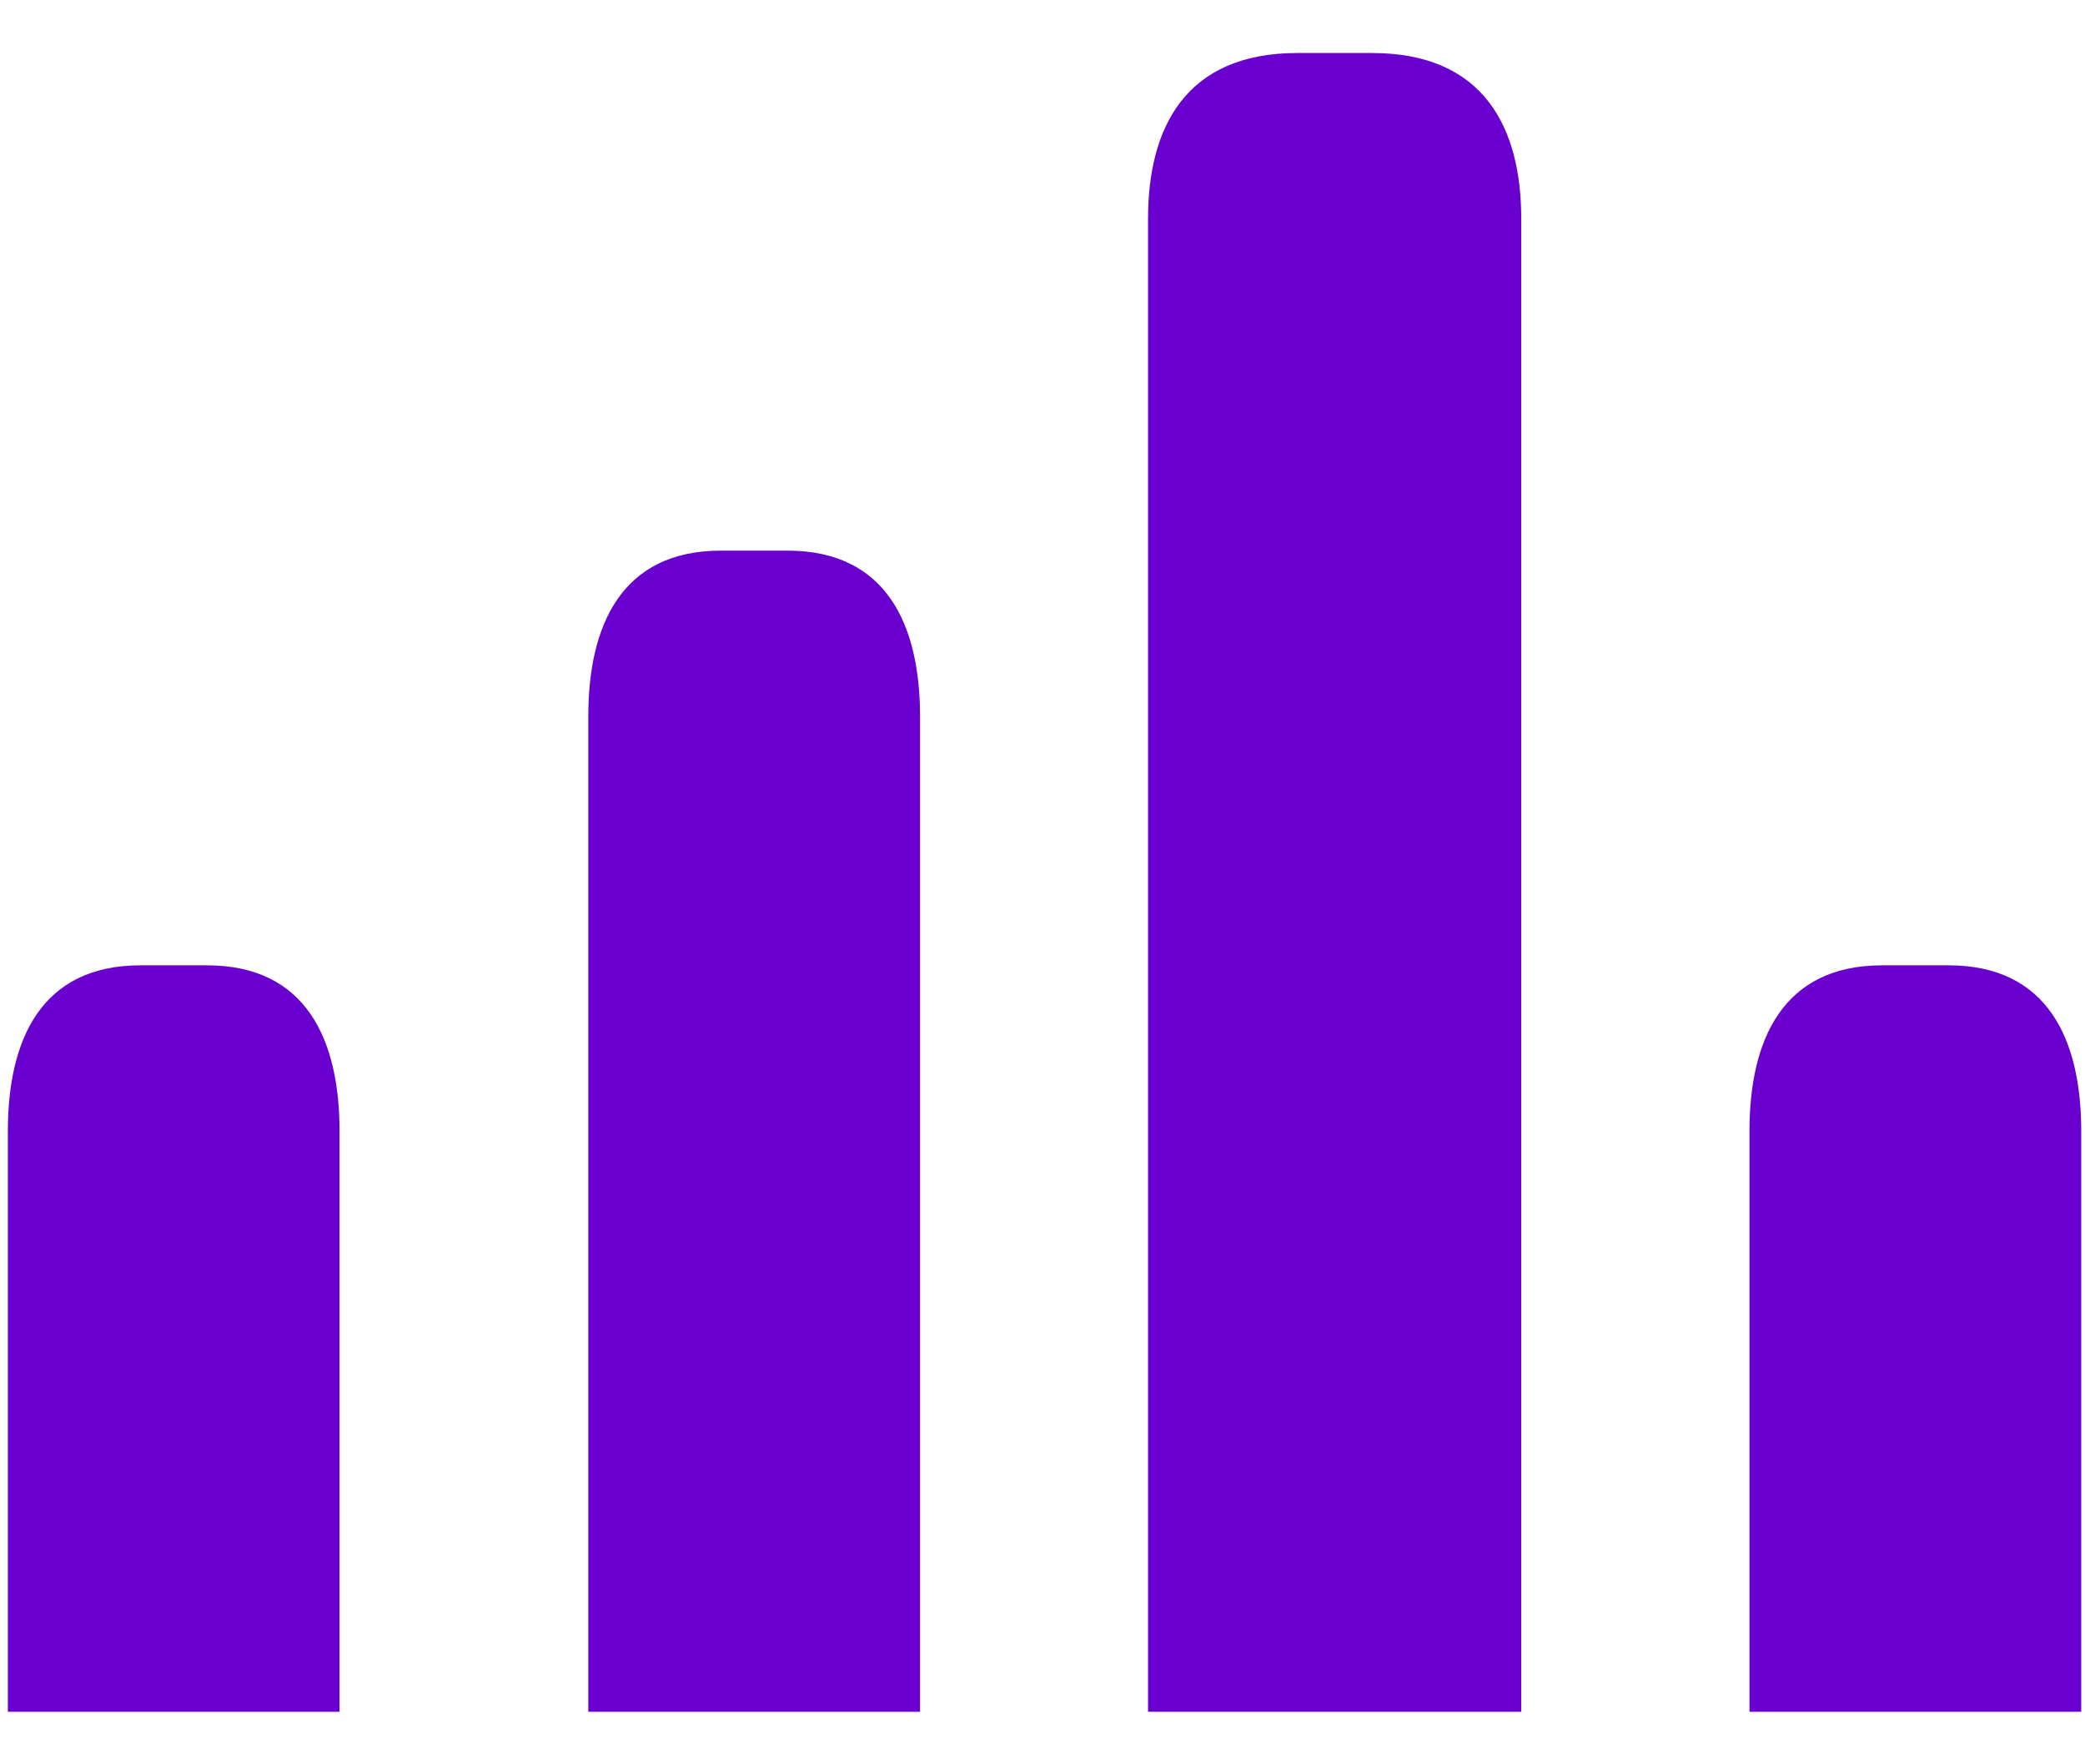
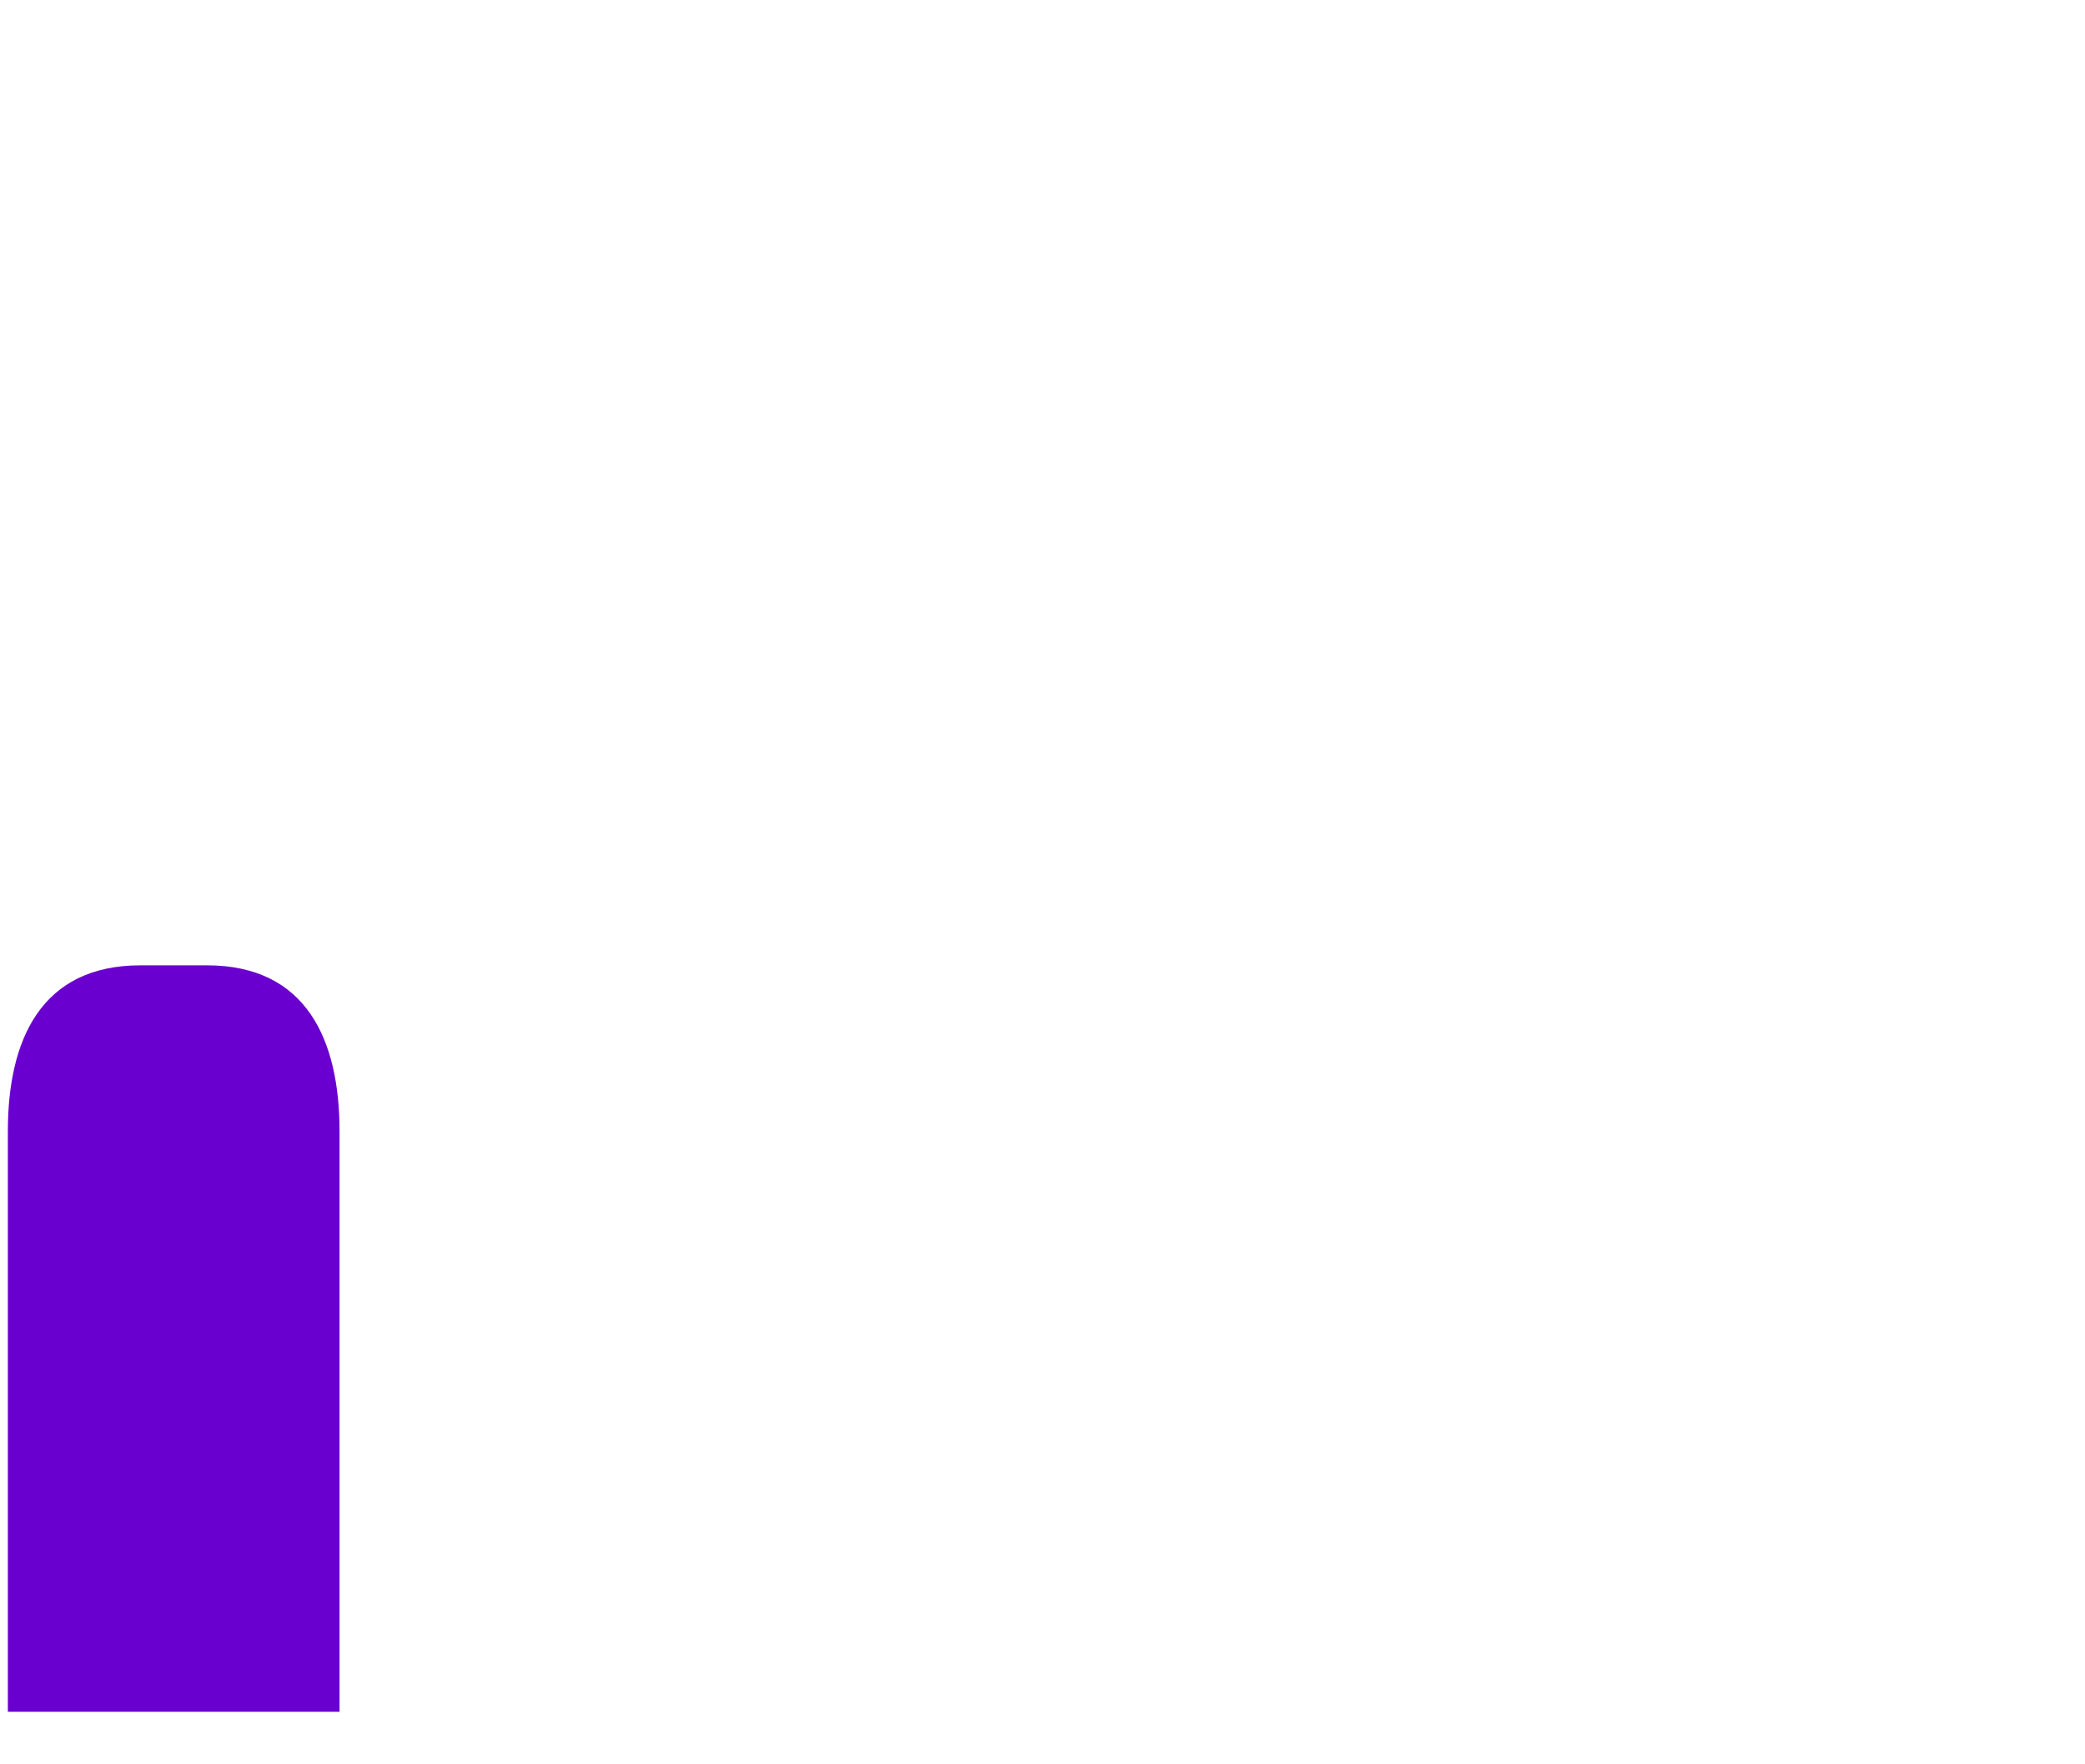
<svg xmlns="http://www.w3.org/2000/svg" width="26" height="22" viewBox="0 0 26 22" fill="none">
-   <path d="M14.316 2.729V21.345H18.97V2.729C18.97 1.592 18.505 0.661 17.109 0.661H16.178C14.782 0.661 14.316 1.592 14.316 2.729Z" fill="#6A00CF" />
-   <path d="M7.336 8.935V21.345H11.473V8.935C11.473 7.797 11.059 6.866 9.818 6.866H8.991C7.75 6.866 7.336 7.797 7.336 8.935Z" fill="#6A00CF" />
-   <path d="M21.816 14.105V21.345H25.953V14.105C25.953 12.968 25.539 12.037 24.298 12.037H23.471C22.23 12.037 21.816 12.968 21.816 14.105Z" fill="#6A00CF" />
  <path d="M0.098 14.105V21.345H4.234V14.105C4.234 12.968 3.821 12.037 2.58 12.037H1.752C0.511 12.037 0.098 12.968 0.098 14.105Z" fill="#6A00CF" />
</svg>